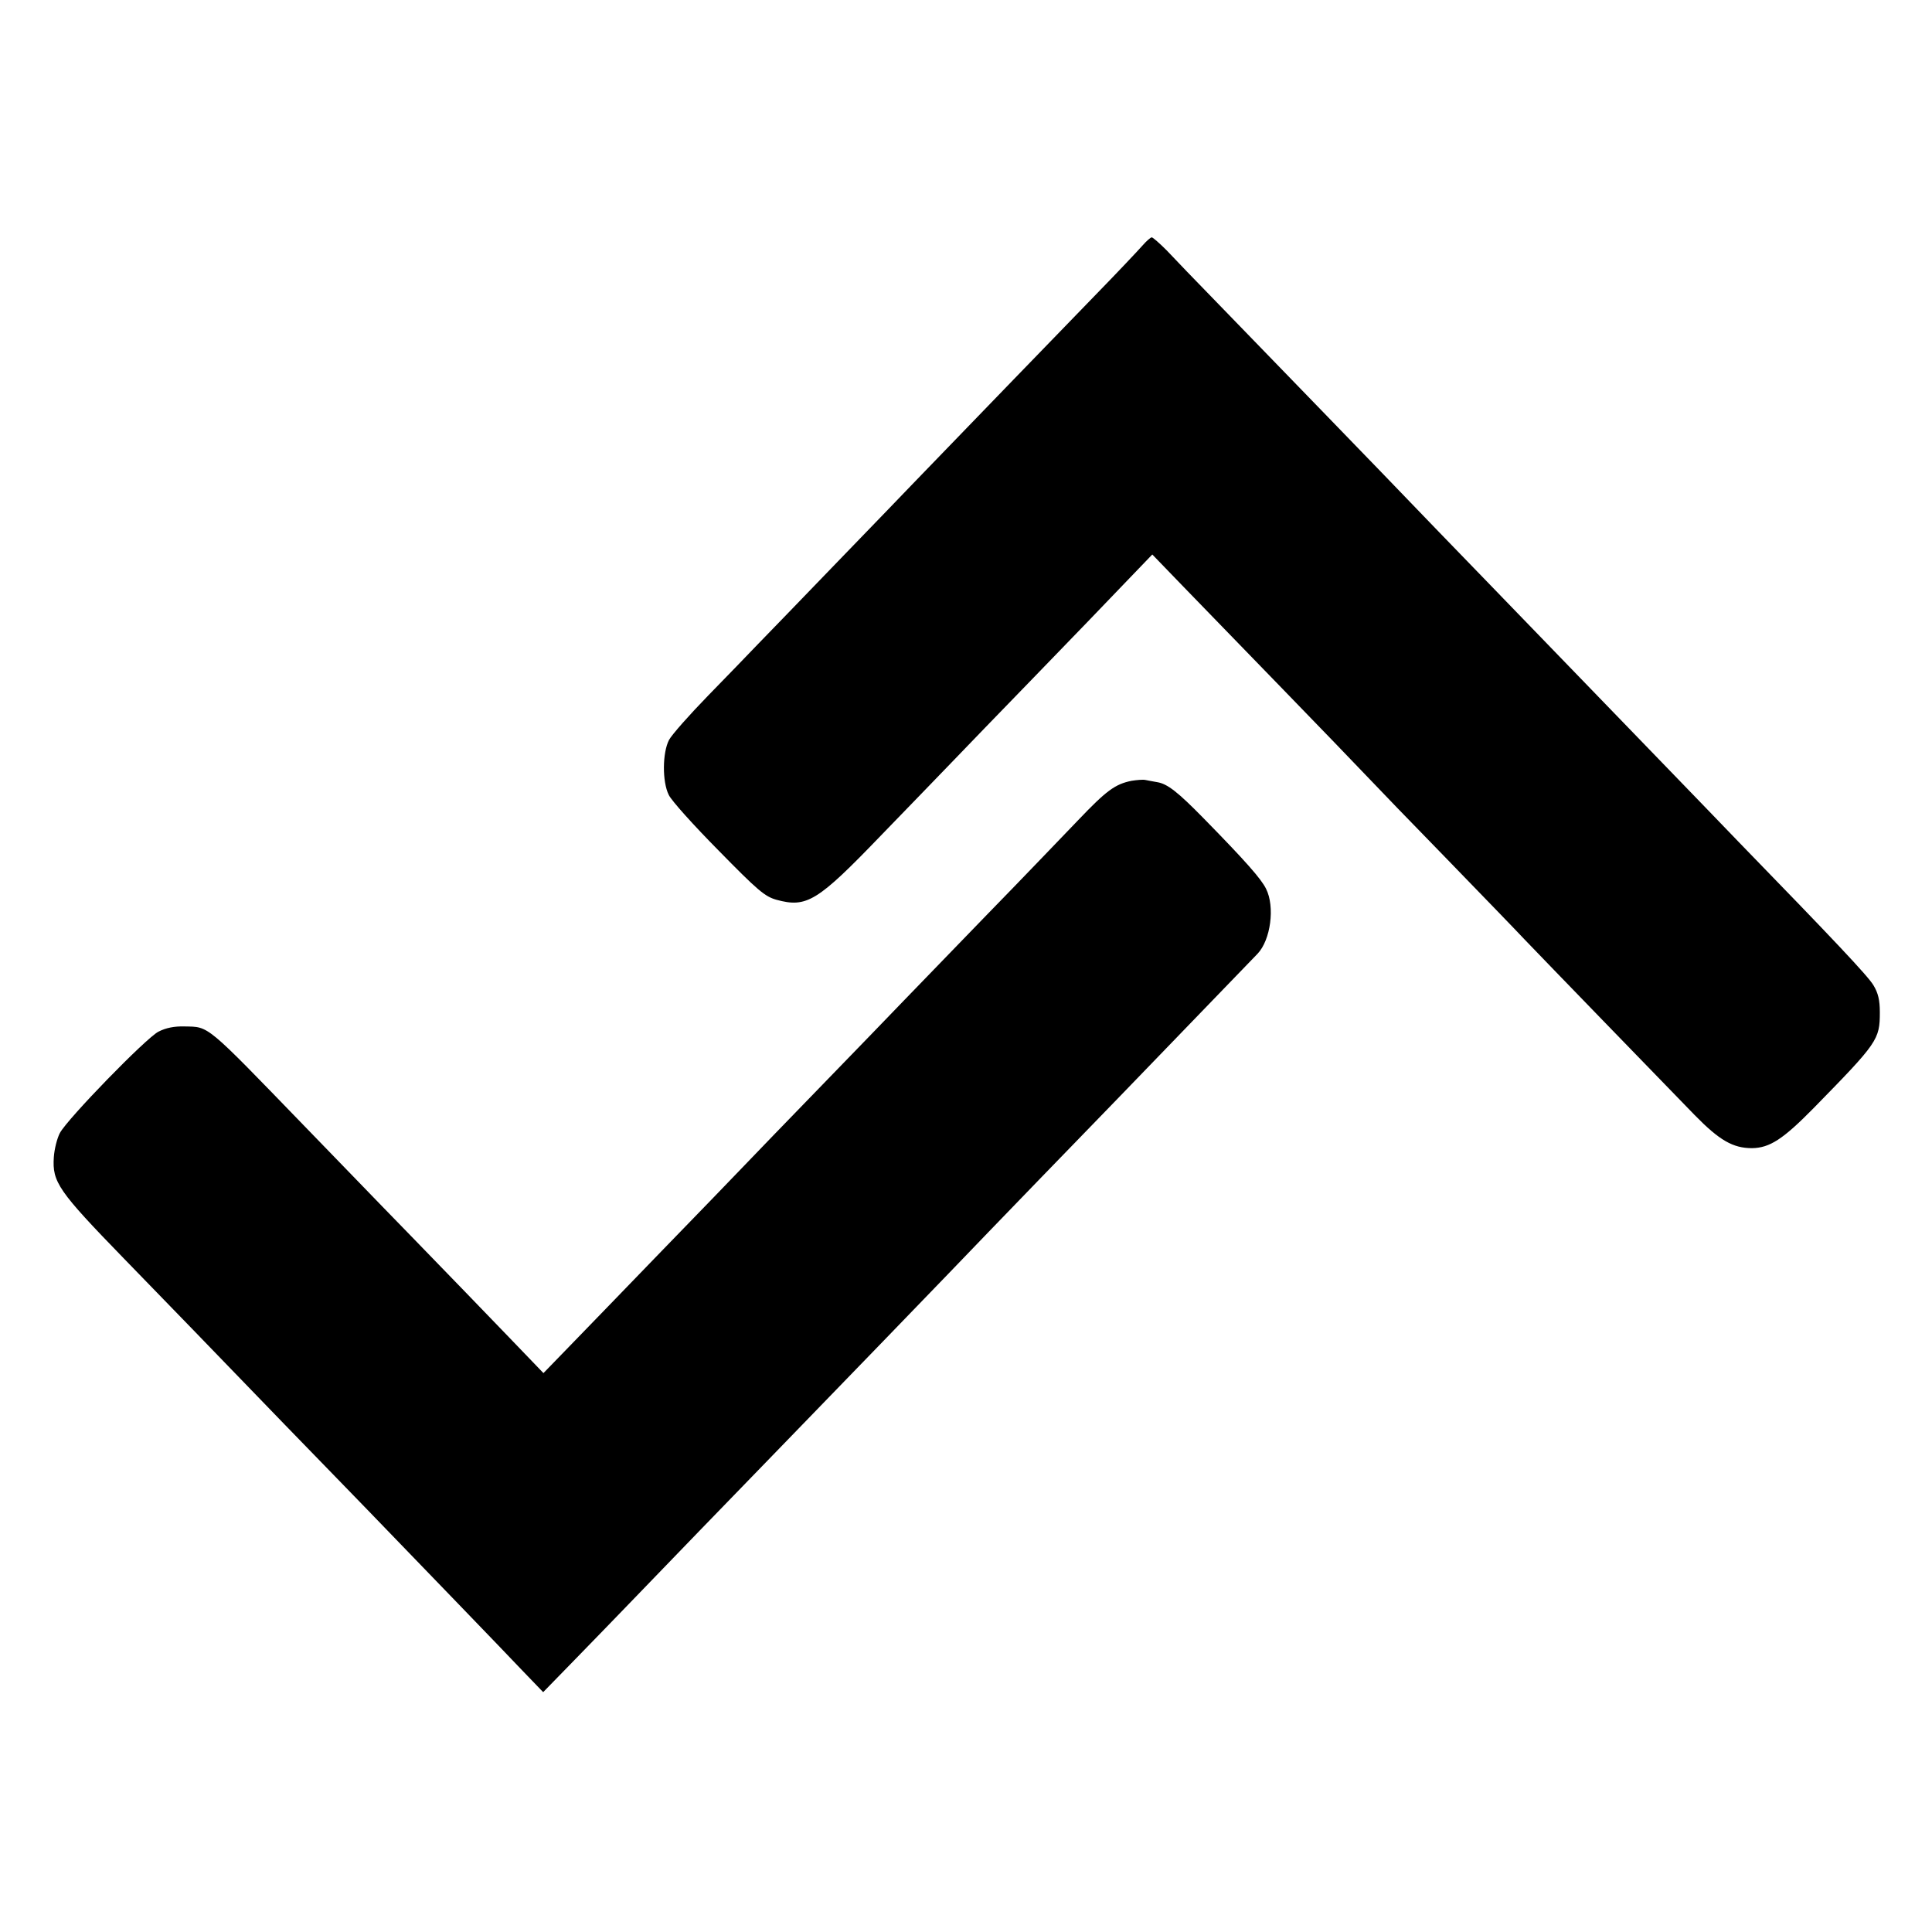
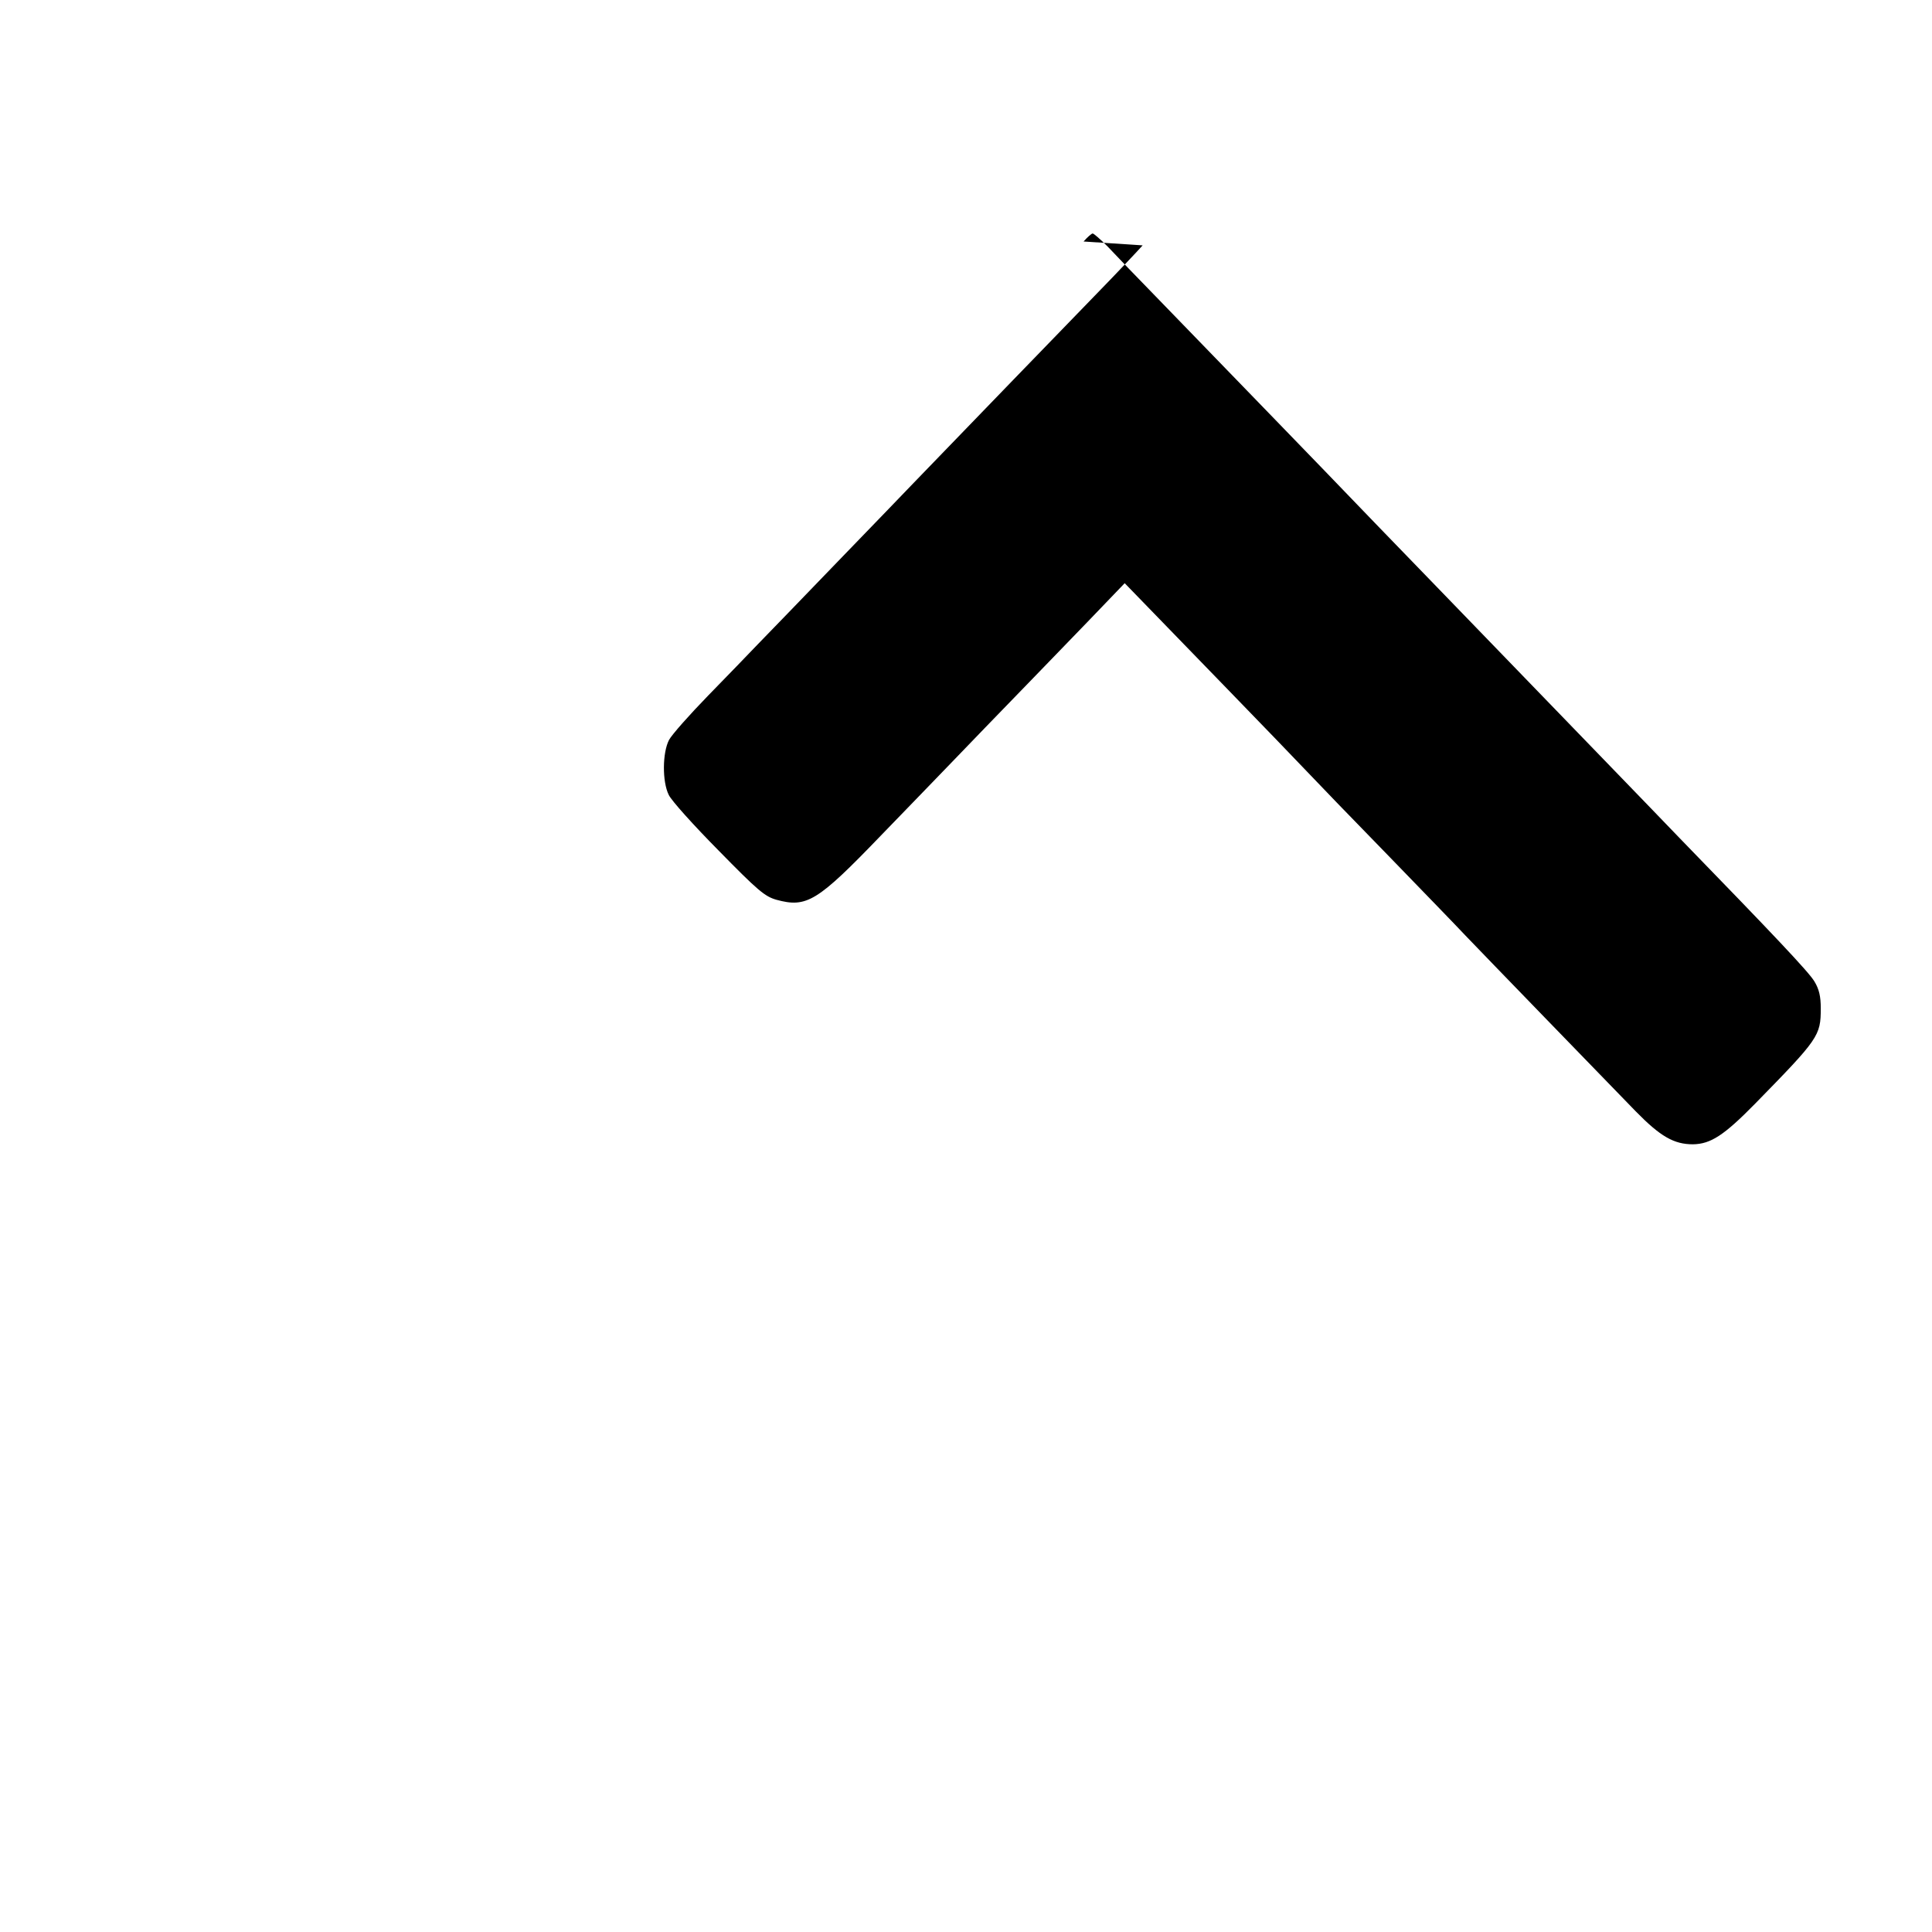
<svg xmlns="http://www.w3.org/2000/svg" version="1.0" width="700pt" height="700pt" viewBox="0 0 700 700" preserveAspectRatio="xMidYMid meet">
  <g transform="translate(0,700) scale(0.1,-0.1)" fill="#000000" stroke="none">
-     <path d="M4140 6111 c-14 -16 -92 -99 -175 -184 -123 -127 -441 -455 -655 -677 -25 -26 -148 -154 -275 -285 -126 -131 -256 -265 -289 -299 -32 -34 -114 -118 -181 -187 -67 -69 -131 -141 -141 -160 -24 -46 -25 -151 -1 -199 9 -20 90 -110 180 -201 143 -146 168 -167 210 -179 110 -30 148 -7 379 233 108 111 226 234 264 273 38 40 170 176 294 304 124 128 270 279 325 337 l100 104 114 -118 c63 -65 223 -230 357 -368 133 -137 270 -279 304 -315 34 -36 166 -173 294 -304 127 -131 253 -261 279 -289 64 -67 511 -528 617 -637 90 -92 139 -120 208 -120 64 1 112 32 224 146 232 237 239 247 239 347 0 43 -6 69 -23 97 -20 34 -147 168 -488 519 -41 43 -167 173 -280 290 -225 233 -262 271 -620 641 -135 139 -265 274 -290 300 -56 59 -507 524 -696 719 -78 80 -162 167 -187 194 -26 26 -50 47 -54 47 -4 0 -19 -13 -33 -29z" />
-     <path d="M4100 4171 c-60 -12 -92 -36 -194 -143 -54 -56 -202 -211 -330 -342 -127 -131 -262 -271 -301 -311 -38 -40 -172 -178 -296 -306 -125 -129 -255 -263 -289 -299 -34 -36 -167 -173 -295 -305 -127 -132 -276 -285 -329 -340 l-97 -100 -125 130 c-69 72 -230 238 -357 369 -128 131 -299 309 -382 394 -364 376 -346 361 -437 363 -36 1 -67 -5 -94 -19 -45 -23 -329 -315 -357 -367 -10 -19 -20 -58 -22 -88 -6 -90 16 -122 255 -368 229 -236 247 -254 581 -600 120 -123 255 -263 301 -310 198 -205 489 -506 559 -580 l77 -80 115 118 c63 65 150 154 192 198 72 75 423 438 599 619 197 203 489 505 565 584 135 141 530 549 611 632 60 62 201 208 506 524 48 50 64 171 31 236 -17 35 -74 100 -225 254 -94 96 -132 126 -169 132 -15 3 -35 6 -43 8 -8 2 -31 0 -50 -3z" />
+     <path d="M4140 6111 c-14 -16 -92 -99 -175 -184 -123 -127 -441 -455 -655 -677 -25 -26 -148 -154 -275 -285 -126 -131 -256 -265 -289 -299 -32 -34 -114 -118 -181 -187 -67 -69 -131 -141 -141 -160 -24 -46 -25 -151 -1 -199 9 -20 90 -110 180 -201 143 -146 168 -167 210 -179 110 -30 148 -7 379 233 108 111 226 234 264 273 38 40 170 176 294 304 124 128 270 279 325 337 c63 -65 223 -230 357 -368 133 -137 270 -279 304 -315 34 -36 166 -173 294 -304 127 -131 253 -261 279 -289 64 -67 511 -528 617 -637 90 -92 139 -120 208 -120 64 1 112 32 224 146 232 237 239 247 239 347 0 43 -6 69 -23 97 -20 34 -147 168 -488 519 -41 43 -167 173 -280 290 -225 233 -262 271 -620 641 -135 139 -265 274 -290 300 -56 59 -507 524 -696 719 -78 80 -162 167 -187 194 -26 26 -50 47 -54 47 -4 0 -19 -13 -33 -29z" />
  </g>
</svg>